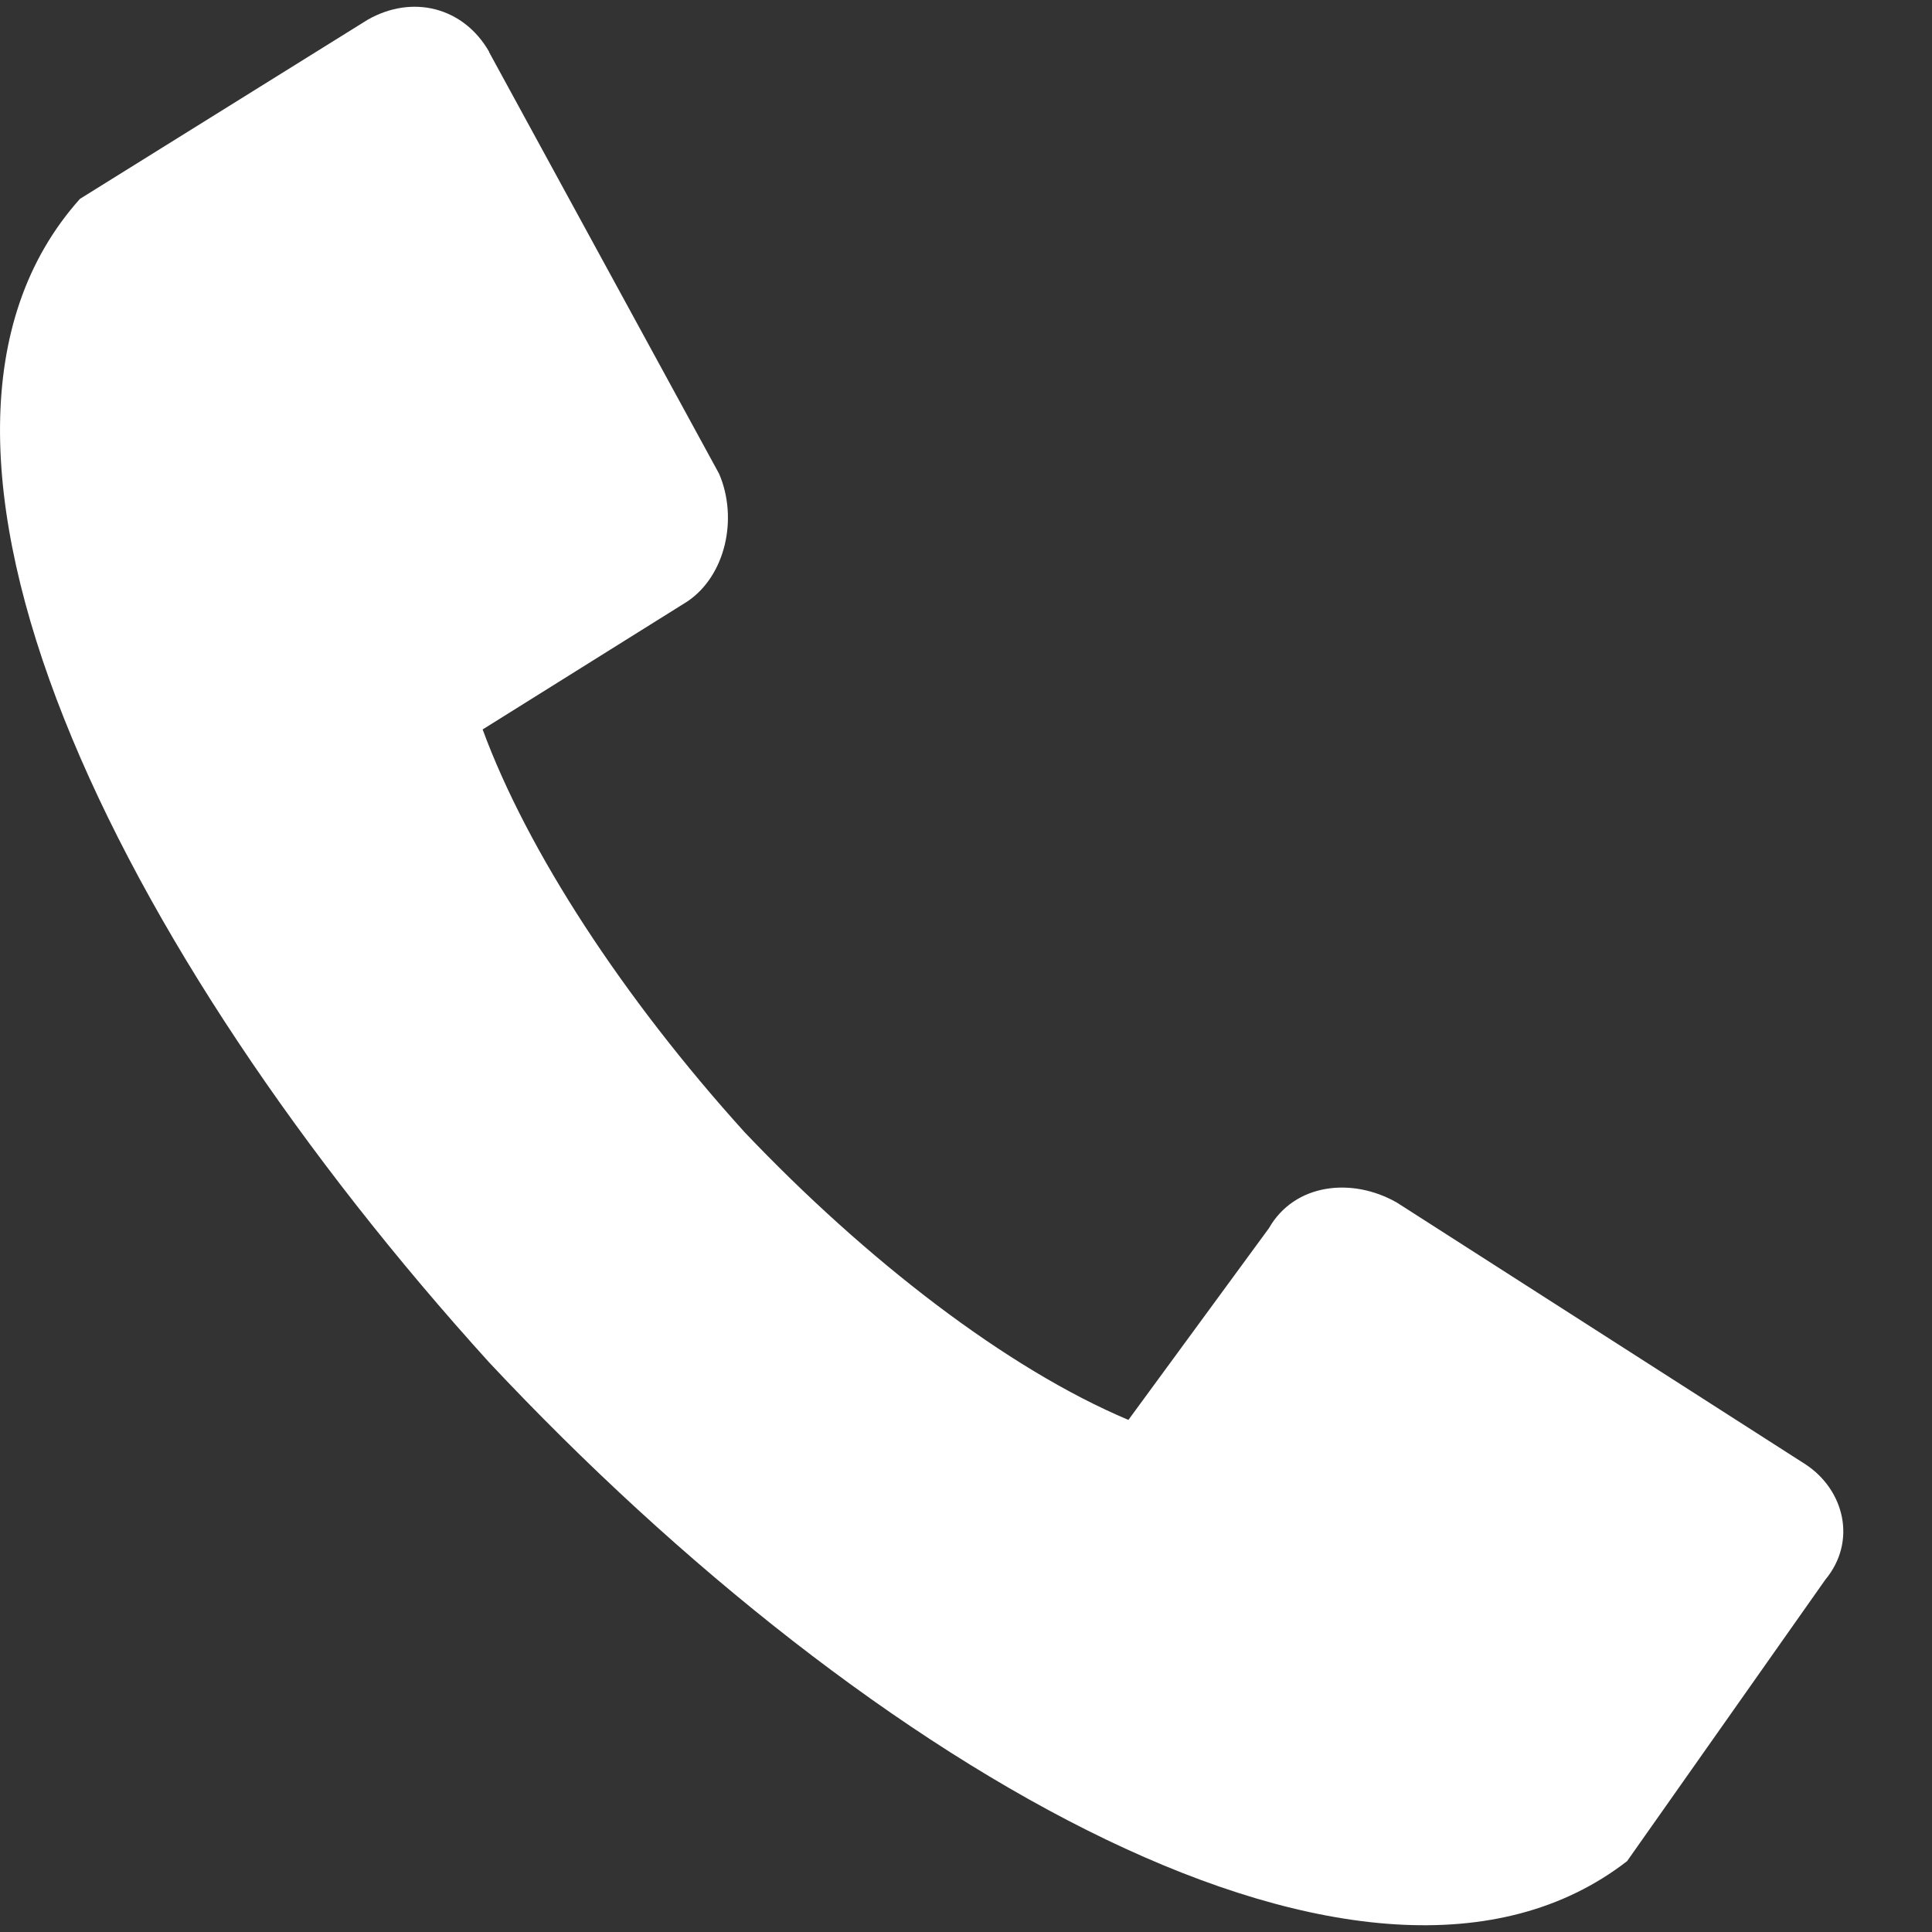
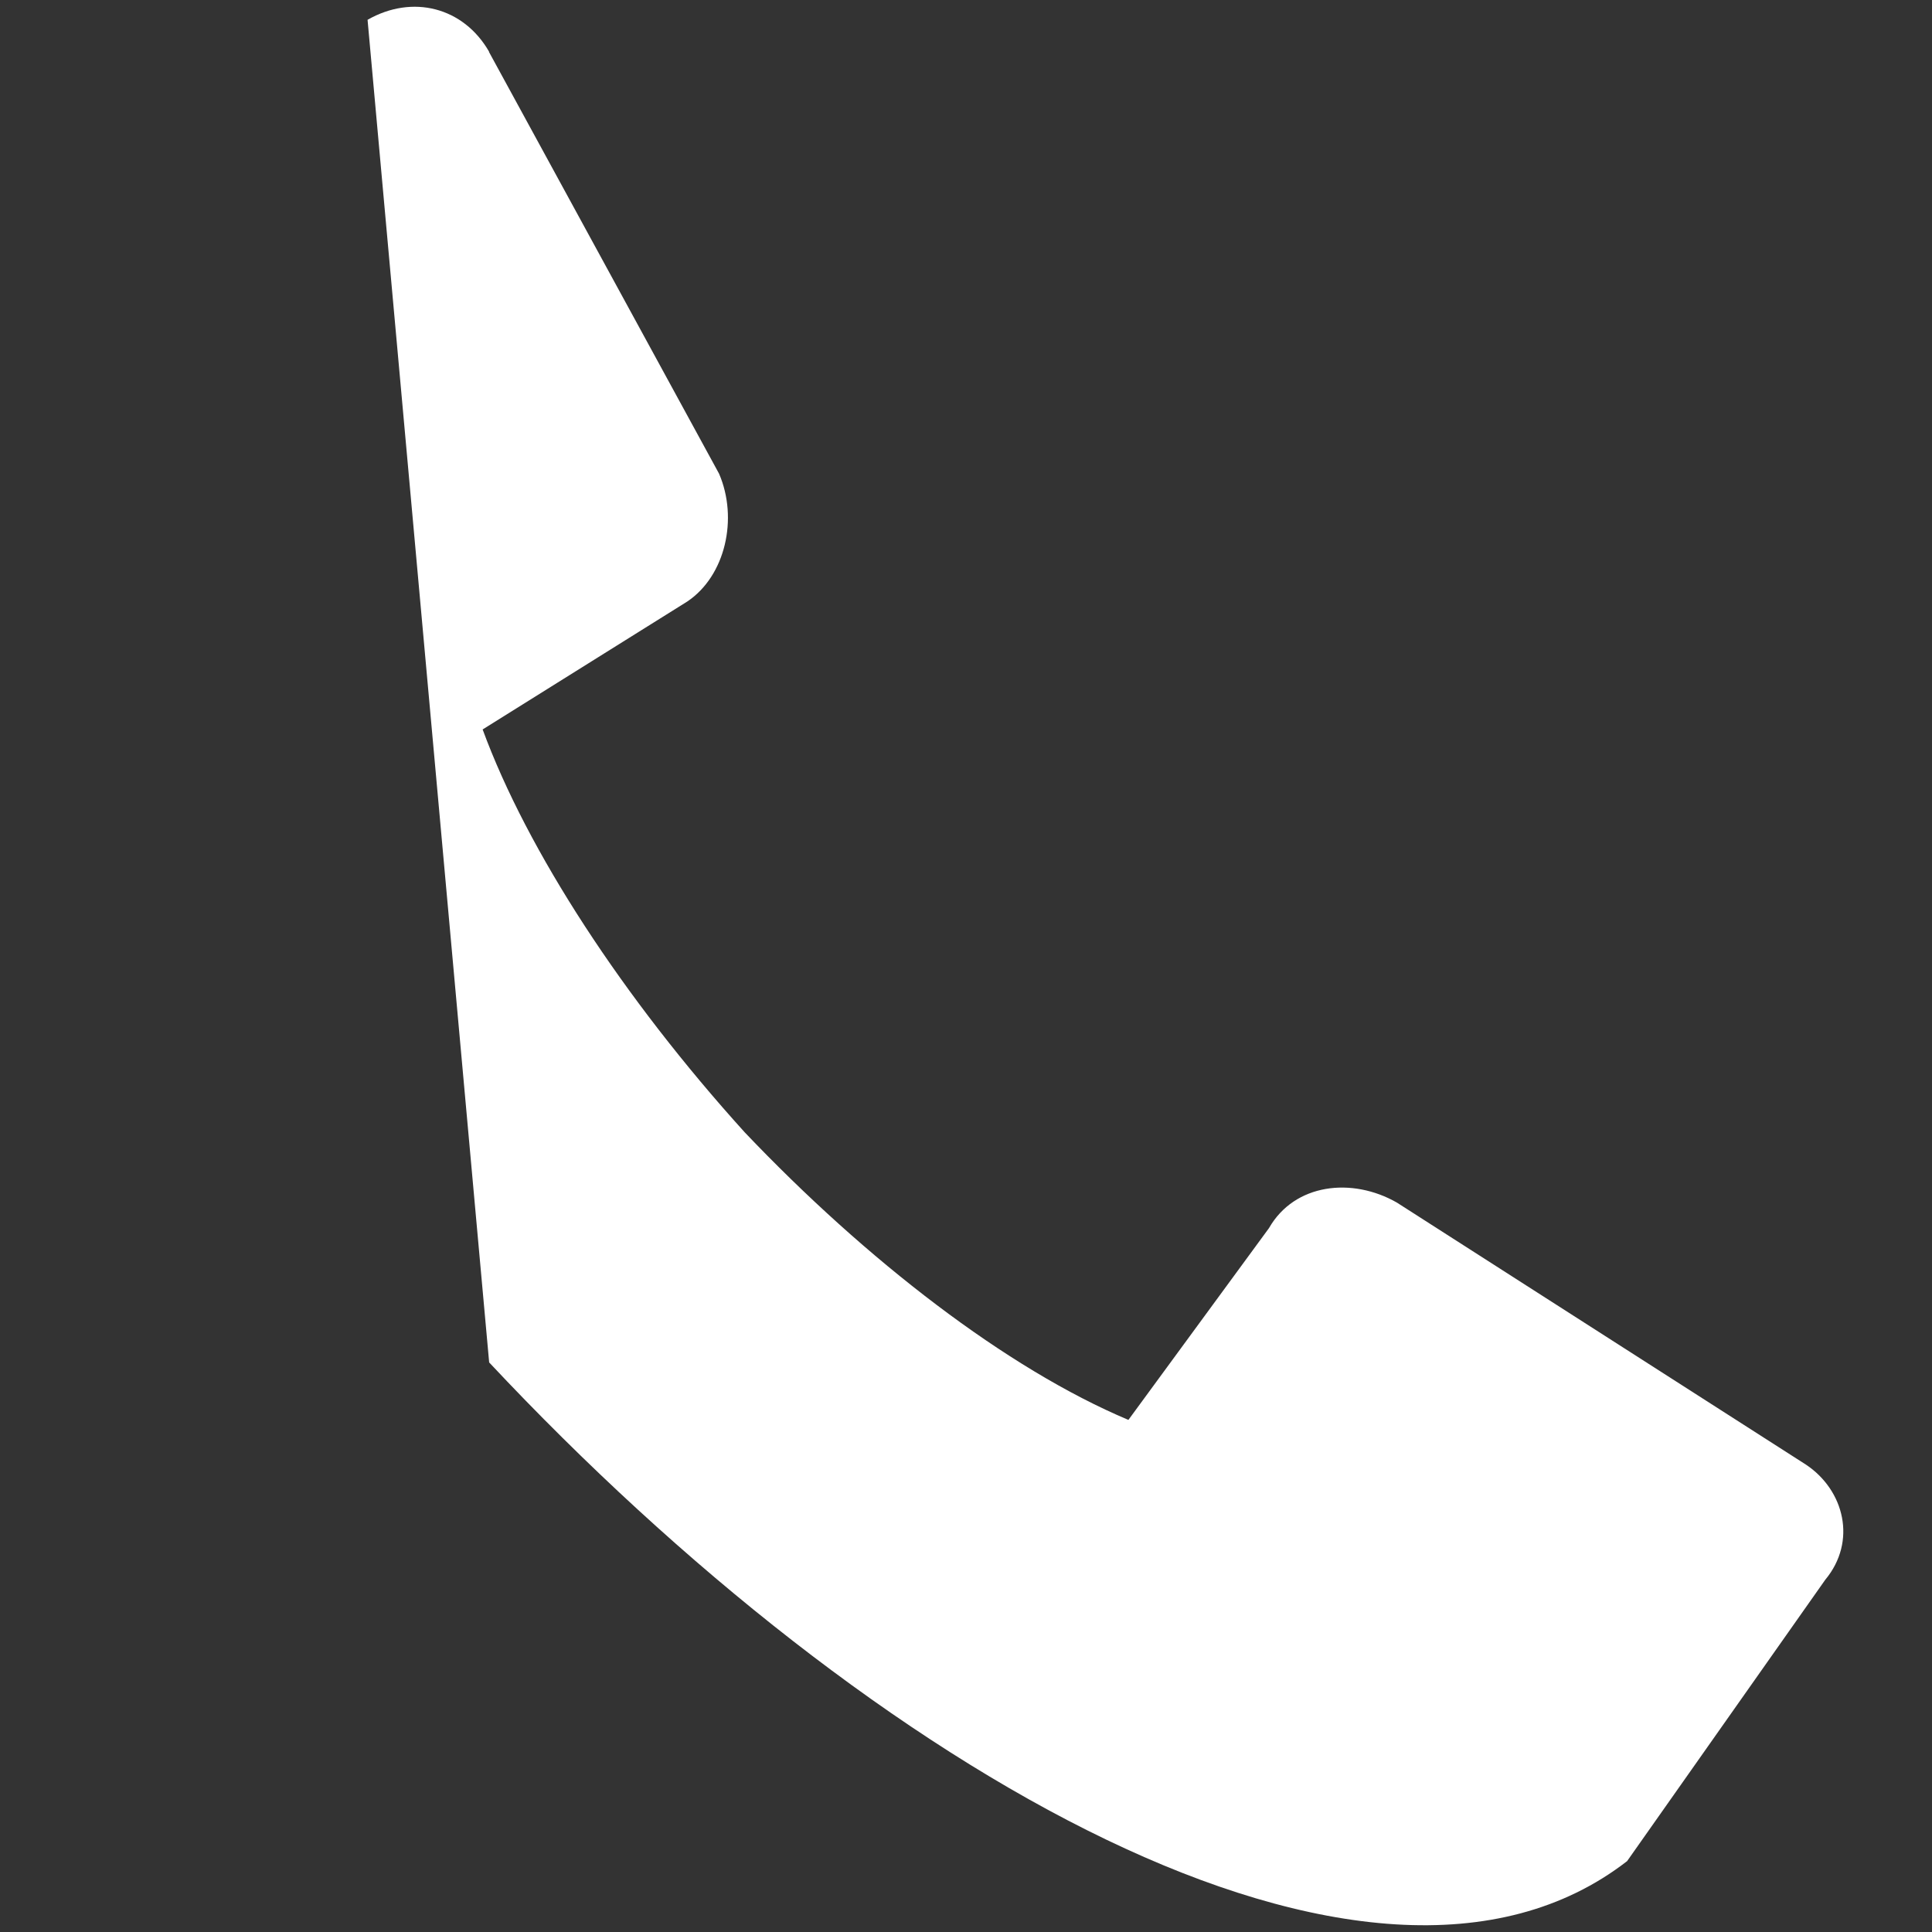
<svg xmlns="http://www.w3.org/2000/svg" width="16" height="16" viewBox="0 0 16 16" fill="none">
  <rect x="0" y="0" width="16" height="16" fill="#333333" stroke="none" />
-   <path fill-rule="evenodd" clip-rule="evenodd" d="M4.049 0.429L5.955 3.923C6.115 4.294 6.008 4.77 5.691 4.982L3.997 6.041C4.367 7.048 5.161 8.265 6.167 9.377C7.174 10.436 8.338 11.335 9.345 11.759L10.509 10.171C10.721 9.8 11.197 9.747 11.568 9.959L14.957 12.13C15.274 12.342 15.38 12.765 15.116 13.083L13.475 15.413C11.357 17.054 7.227 14.672 4.051 11.283C0.98 7.895 -1.138 3.659 0.662 1.647L3.044 0.164C3.415 -0.048 3.838 0.058 4.051 0.429L4.049 0.429Z" fill="white" />
+   <path fill-rule="evenodd" clip-rule="evenodd" d="M4.049 0.429L5.955 3.923C6.115 4.294 6.008 4.77 5.691 4.982L3.997 6.041C4.367 7.048 5.161 8.265 6.167 9.377C7.174 10.436 8.338 11.335 9.345 11.759L10.509 10.171C10.721 9.8 11.197 9.747 11.568 9.959L14.957 12.13C15.274 12.342 15.38 12.765 15.116 13.083L13.475 15.413C11.357 17.054 7.227 14.672 4.051 11.283L3.044 0.164C3.415 -0.048 3.838 0.058 4.051 0.429L4.049 0.429Z" fill="white" />
</svg>